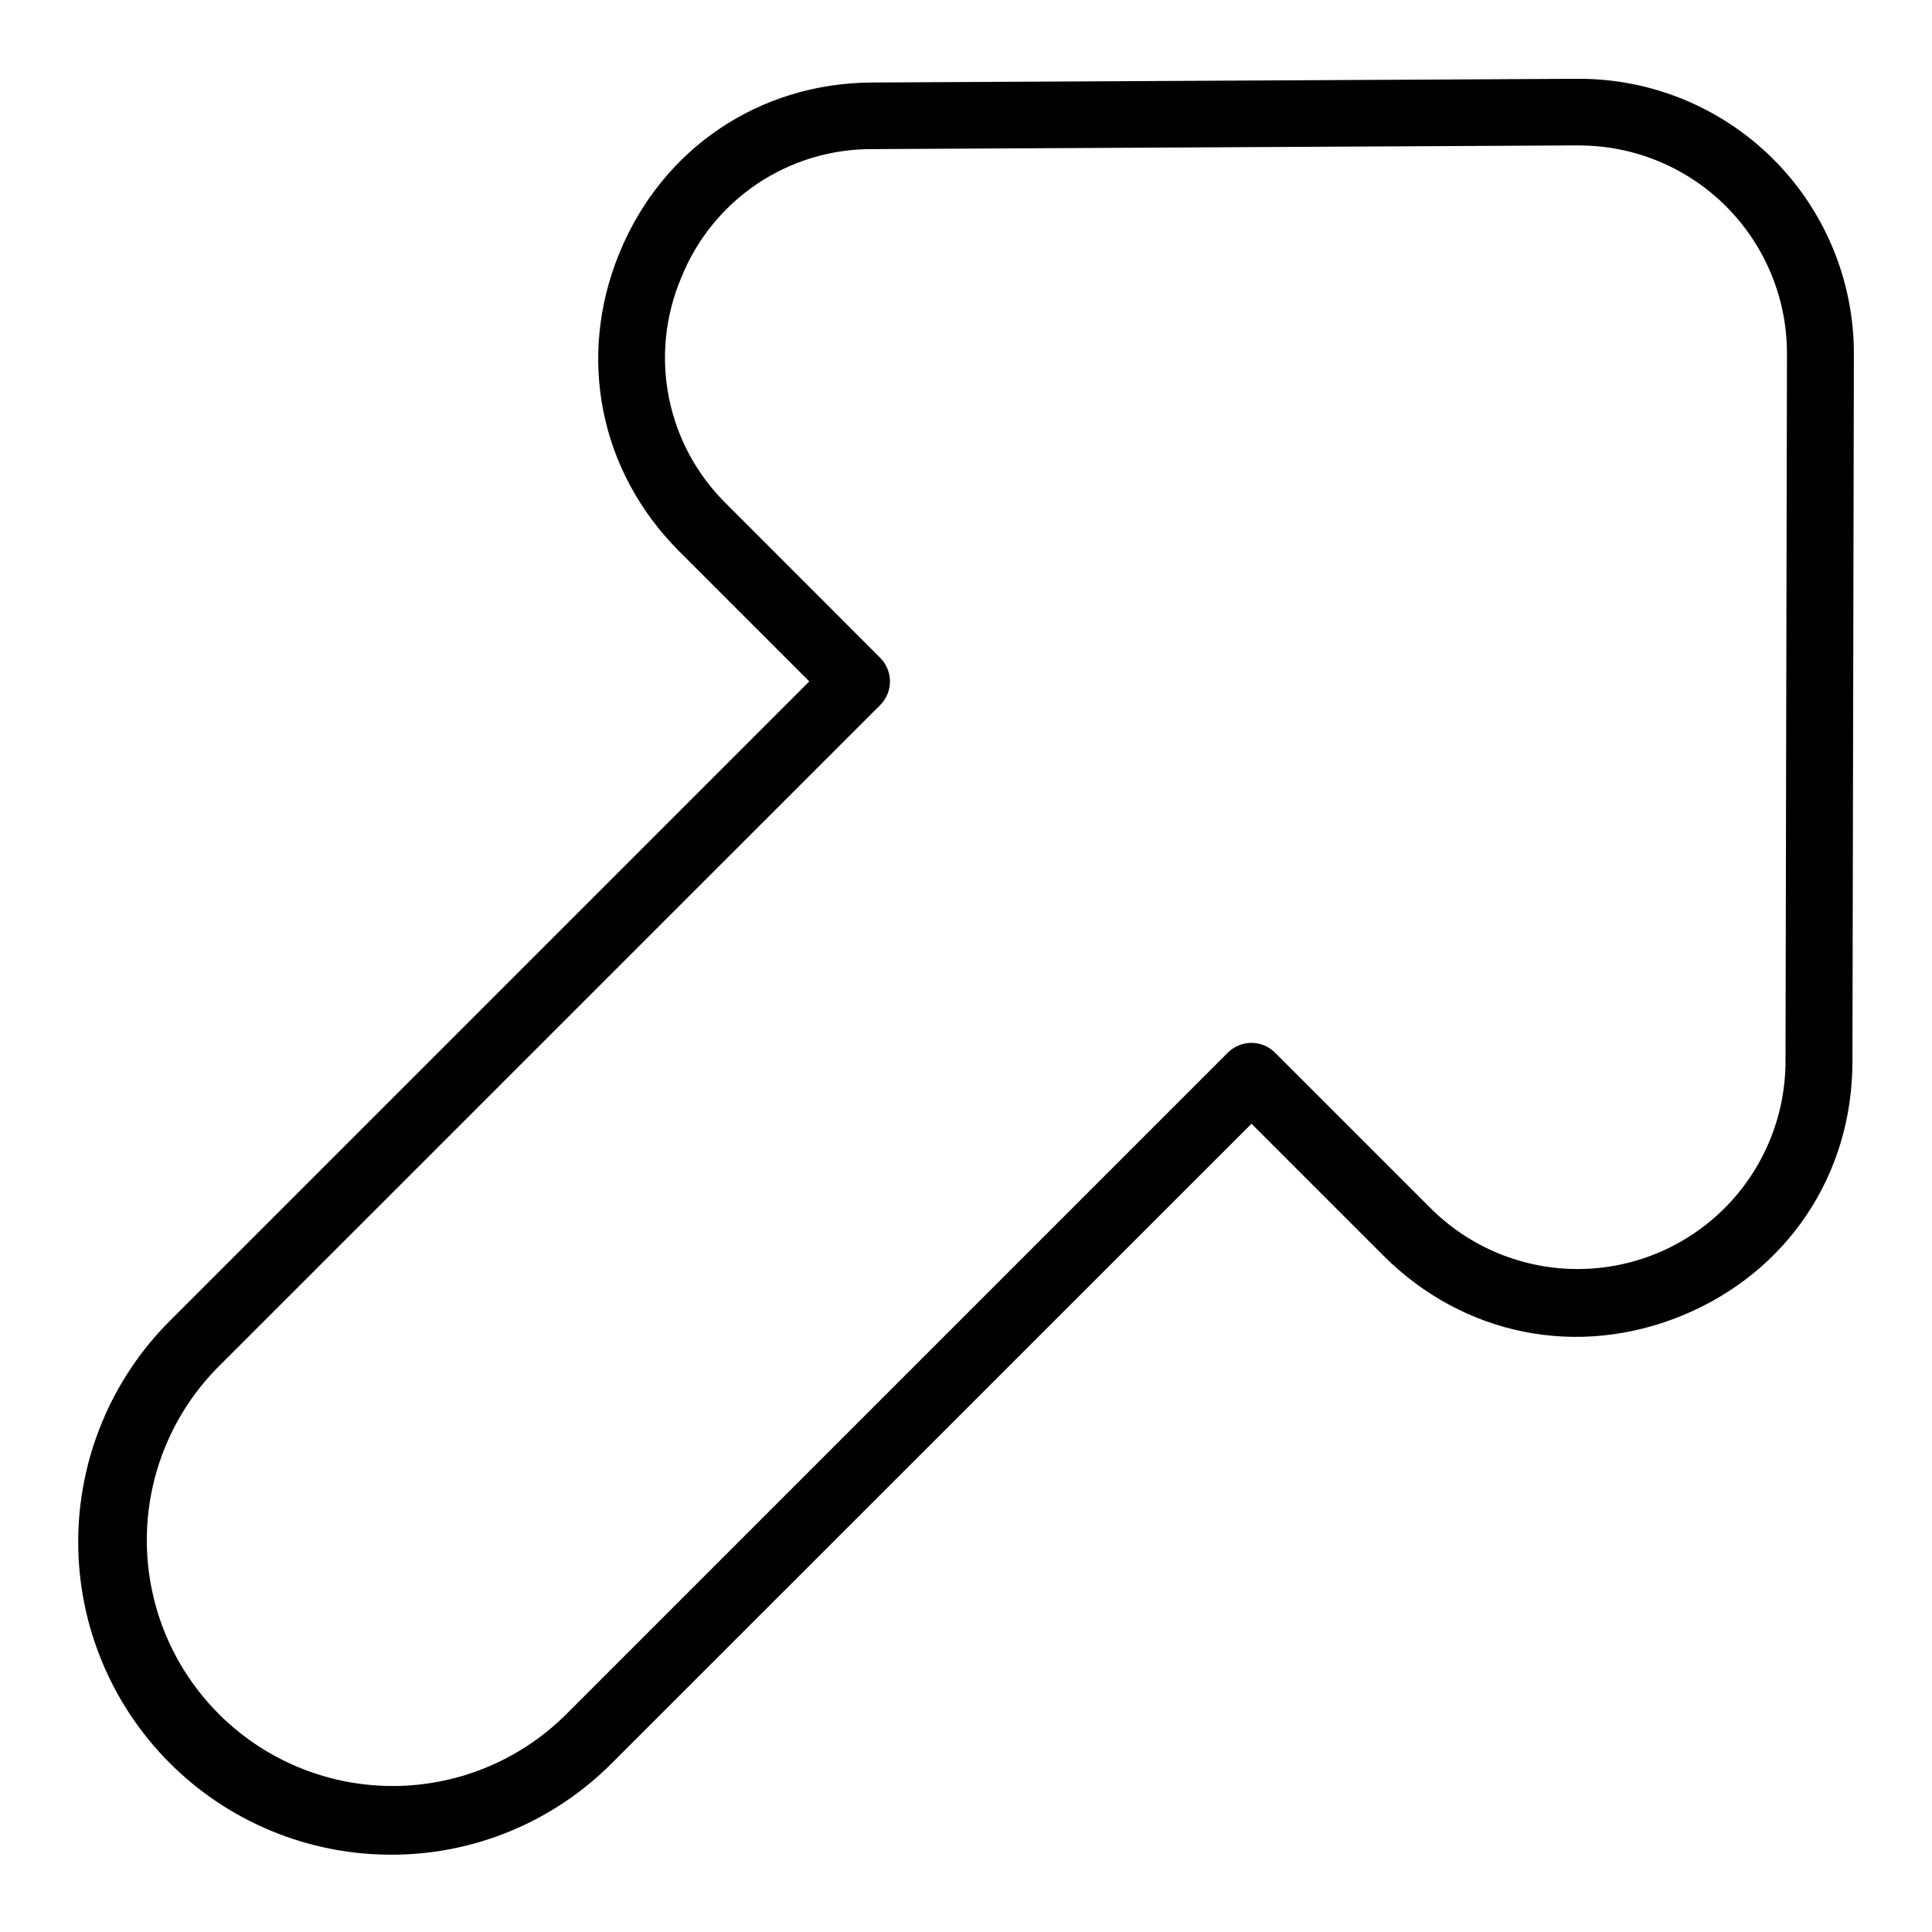
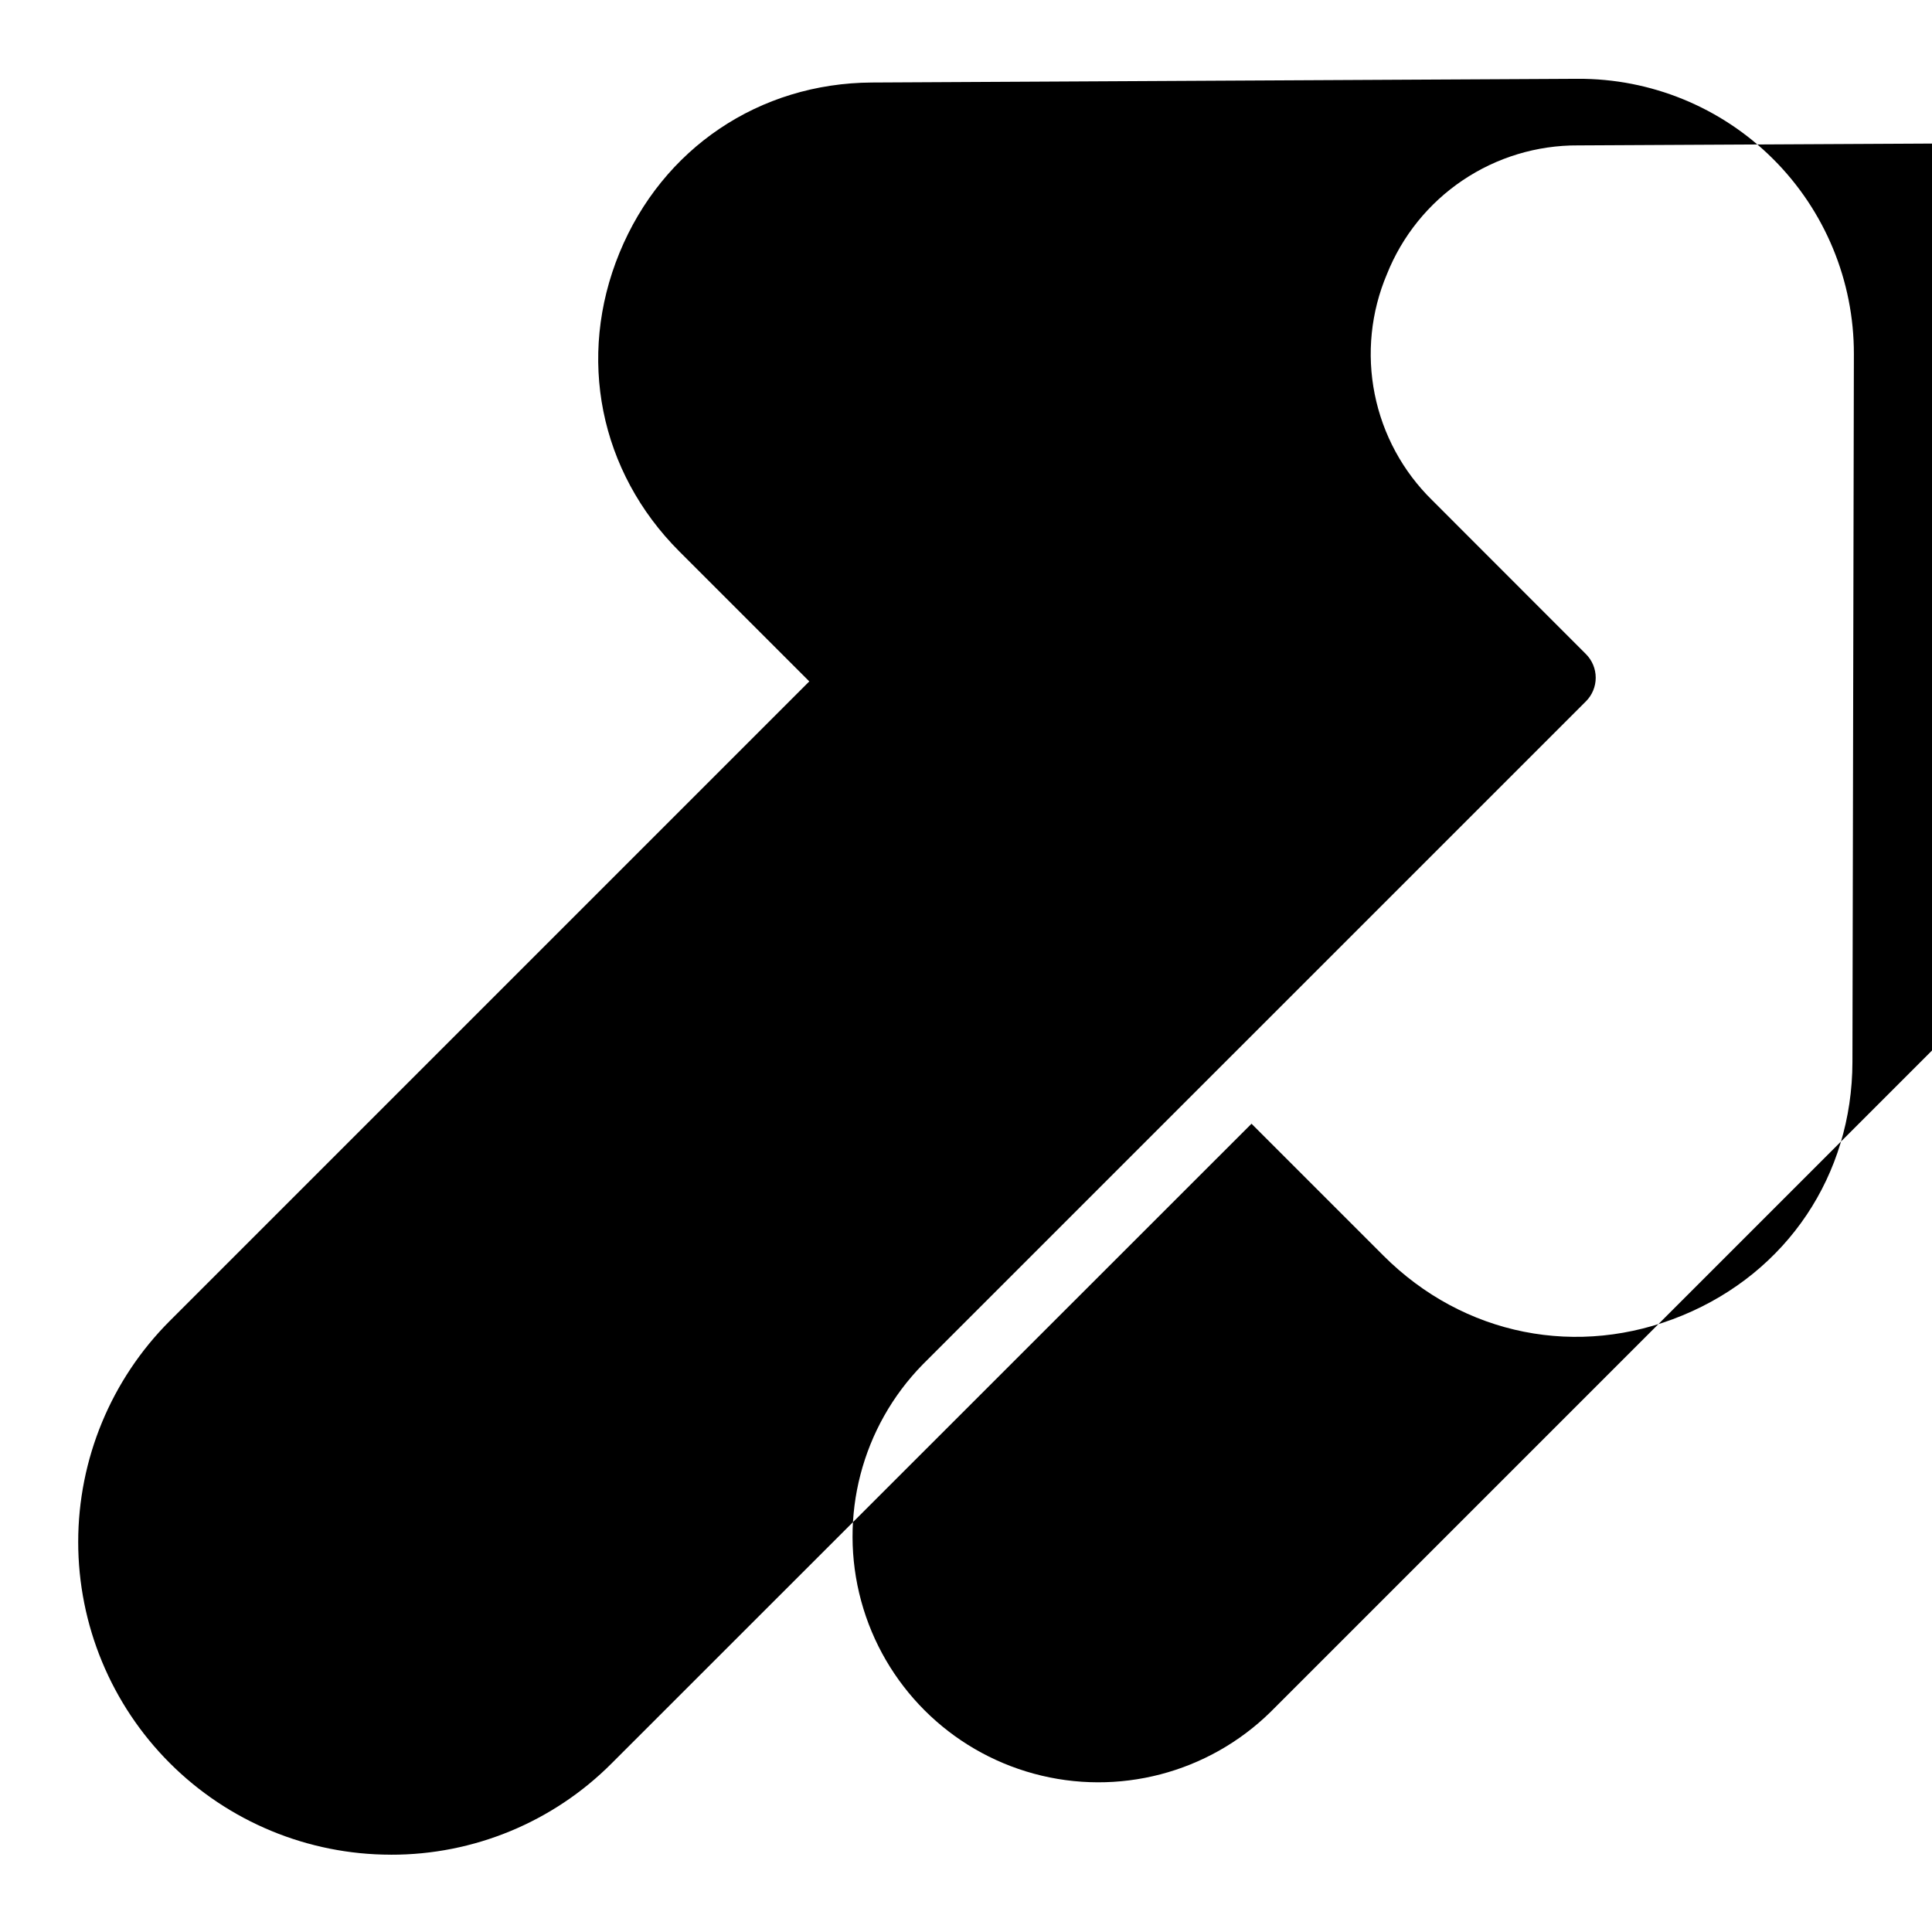
<svg xmlns="http://www.w3.org/2000/svg" fill="#000000" width="800px" height="800px" version="1.1" viewBox="144 144 512 512">
-   <path d="m247.58 635.51c-21.977-0.004-43.051-8.734-58.586-24.273-15.539-15.539-24.266-36.617-24.27-58.59 0-21.973 8.73-43.051 24.266-58.59l169.48-169.48-34.441-34.441c-21.156-21.156-27.227-51.484-15.852-79.152 11.375-27.672 37.027-44.961 66.914-45.117l187.02-0.984h-0.004c19.402-0.098 38.039 7.547 51.777 21.242 13.742 13.695 21.449 32.305 21.414 51.703l-0.383 187.62c-0.059 29.973-17.309 55.695-45.008 67.137-27.699 11.445-58.055 5.383-79.27-15.812l-34.973-34.973-169.5 169.44c-15.504 15.594-36.602 24.332-58.586 24.277zm314.91-452.98h-0.297l-187.03 0.984c-10.895-0.055-21.551 3.172-30.586 9.262-9.031 6.086-16.023 14.754-20.062 24.871-4.246 10.035-5.375 21.113-3.234 31.797 2.141 10.684 7.445 20.477 15.23 28.102l40.746 40.777c1.66 1.66 2.594 3.91 2.594 6.262 0 2.348-0.934 4.602-2.594 6.262l-175.75 175.73c-16.172 16.512-22.383 40.359-16.324 62.668 6.059 22.305 23.484 39.73 45.793 45.789 22.305 6.062 46.152-0.152 62.664-16.324l175.74-175.74c1.664-1.664 3.914-2.598 6.266-2.598 2.348 0 4.602 0.934 6.262 2.598l41.23 41.23v-0.004c10.324 10.312 24.32 16.105 38.91 16.113 14.594 0.008 28.594-5.773 38.93-16.074 10.332-10.305 16.16-24.285 16.203-38.875l0.383-187.62c0.023-14.629-5.773-28.668-16.109-39.023-10.336-10.352-24.367-16.168-38.996-16.168z" />
+   <path d="m247.58 635.51c-21.977-0.004-43.051-8.734-58.586-24.273-15.539-15.539-24.266-36.617-24.27-58.59 0-21.973 8.73-43.051 24.266-58.59l169.48-169.48-34.441-34.441c-21.156-21.156-27.227-51.484-15.852-79.152 11.375-27.672 37.027-44.961 66.914-45.117l187.02-0.984h-0.004c19.402-0.098 38.039 7.547 51.777 21.242 13.742 13.695 21.449 32.305 21.414 51.703l-0.383 187.62c-0.059 29.973-17.309 55.695-45.008 67.137-27.699 11.445-58.055 5.383-79.27-15.812l-34.973-34.973-169.5 169.44c-15.504 15.594-36.602 24.332-58.586 24.277zm314.91-452.98h-0.297c-10.895-0.055-21.551 3.172-30.586 9.262-9.031 6.086-16.023 14.754-20.062 24.871-4.246 10.035-5.375 21.113-3.234 31.797 2.141 10.684 7.445 20.477 15.23 28.102l40.746 40.777c1.66 1.66 2.594 3.91 2.594 6.262 0 2.348-0.934 4.602-2.594 6.262l-175.75 175.73c-16.172 16.512-22.383 40.359-16.324 62.668 6.059 22.305 23.484 39.73 45.793 45.789 22.305 6.062 46.152-0.152 62.664-16.324l175.74-175.74c1.664-1.664 3.914-2.598 6.266-2.598 2.348 0 4.602 0.934 6.262 2.598l41.23 41.23v-0.004c10.324 10.312 24.32 16.105 38.91 16.113 14.594 0.008 28.594-5.773 38.93-16.074 10.332-10.305 16.16-24.285 16.203-38.875l0.383-187.62c0.023-14.629-5.773-28.668-16.109-39.023-10.336-10.352-24.367-16.168-38.996-16.168z" />
</svg>